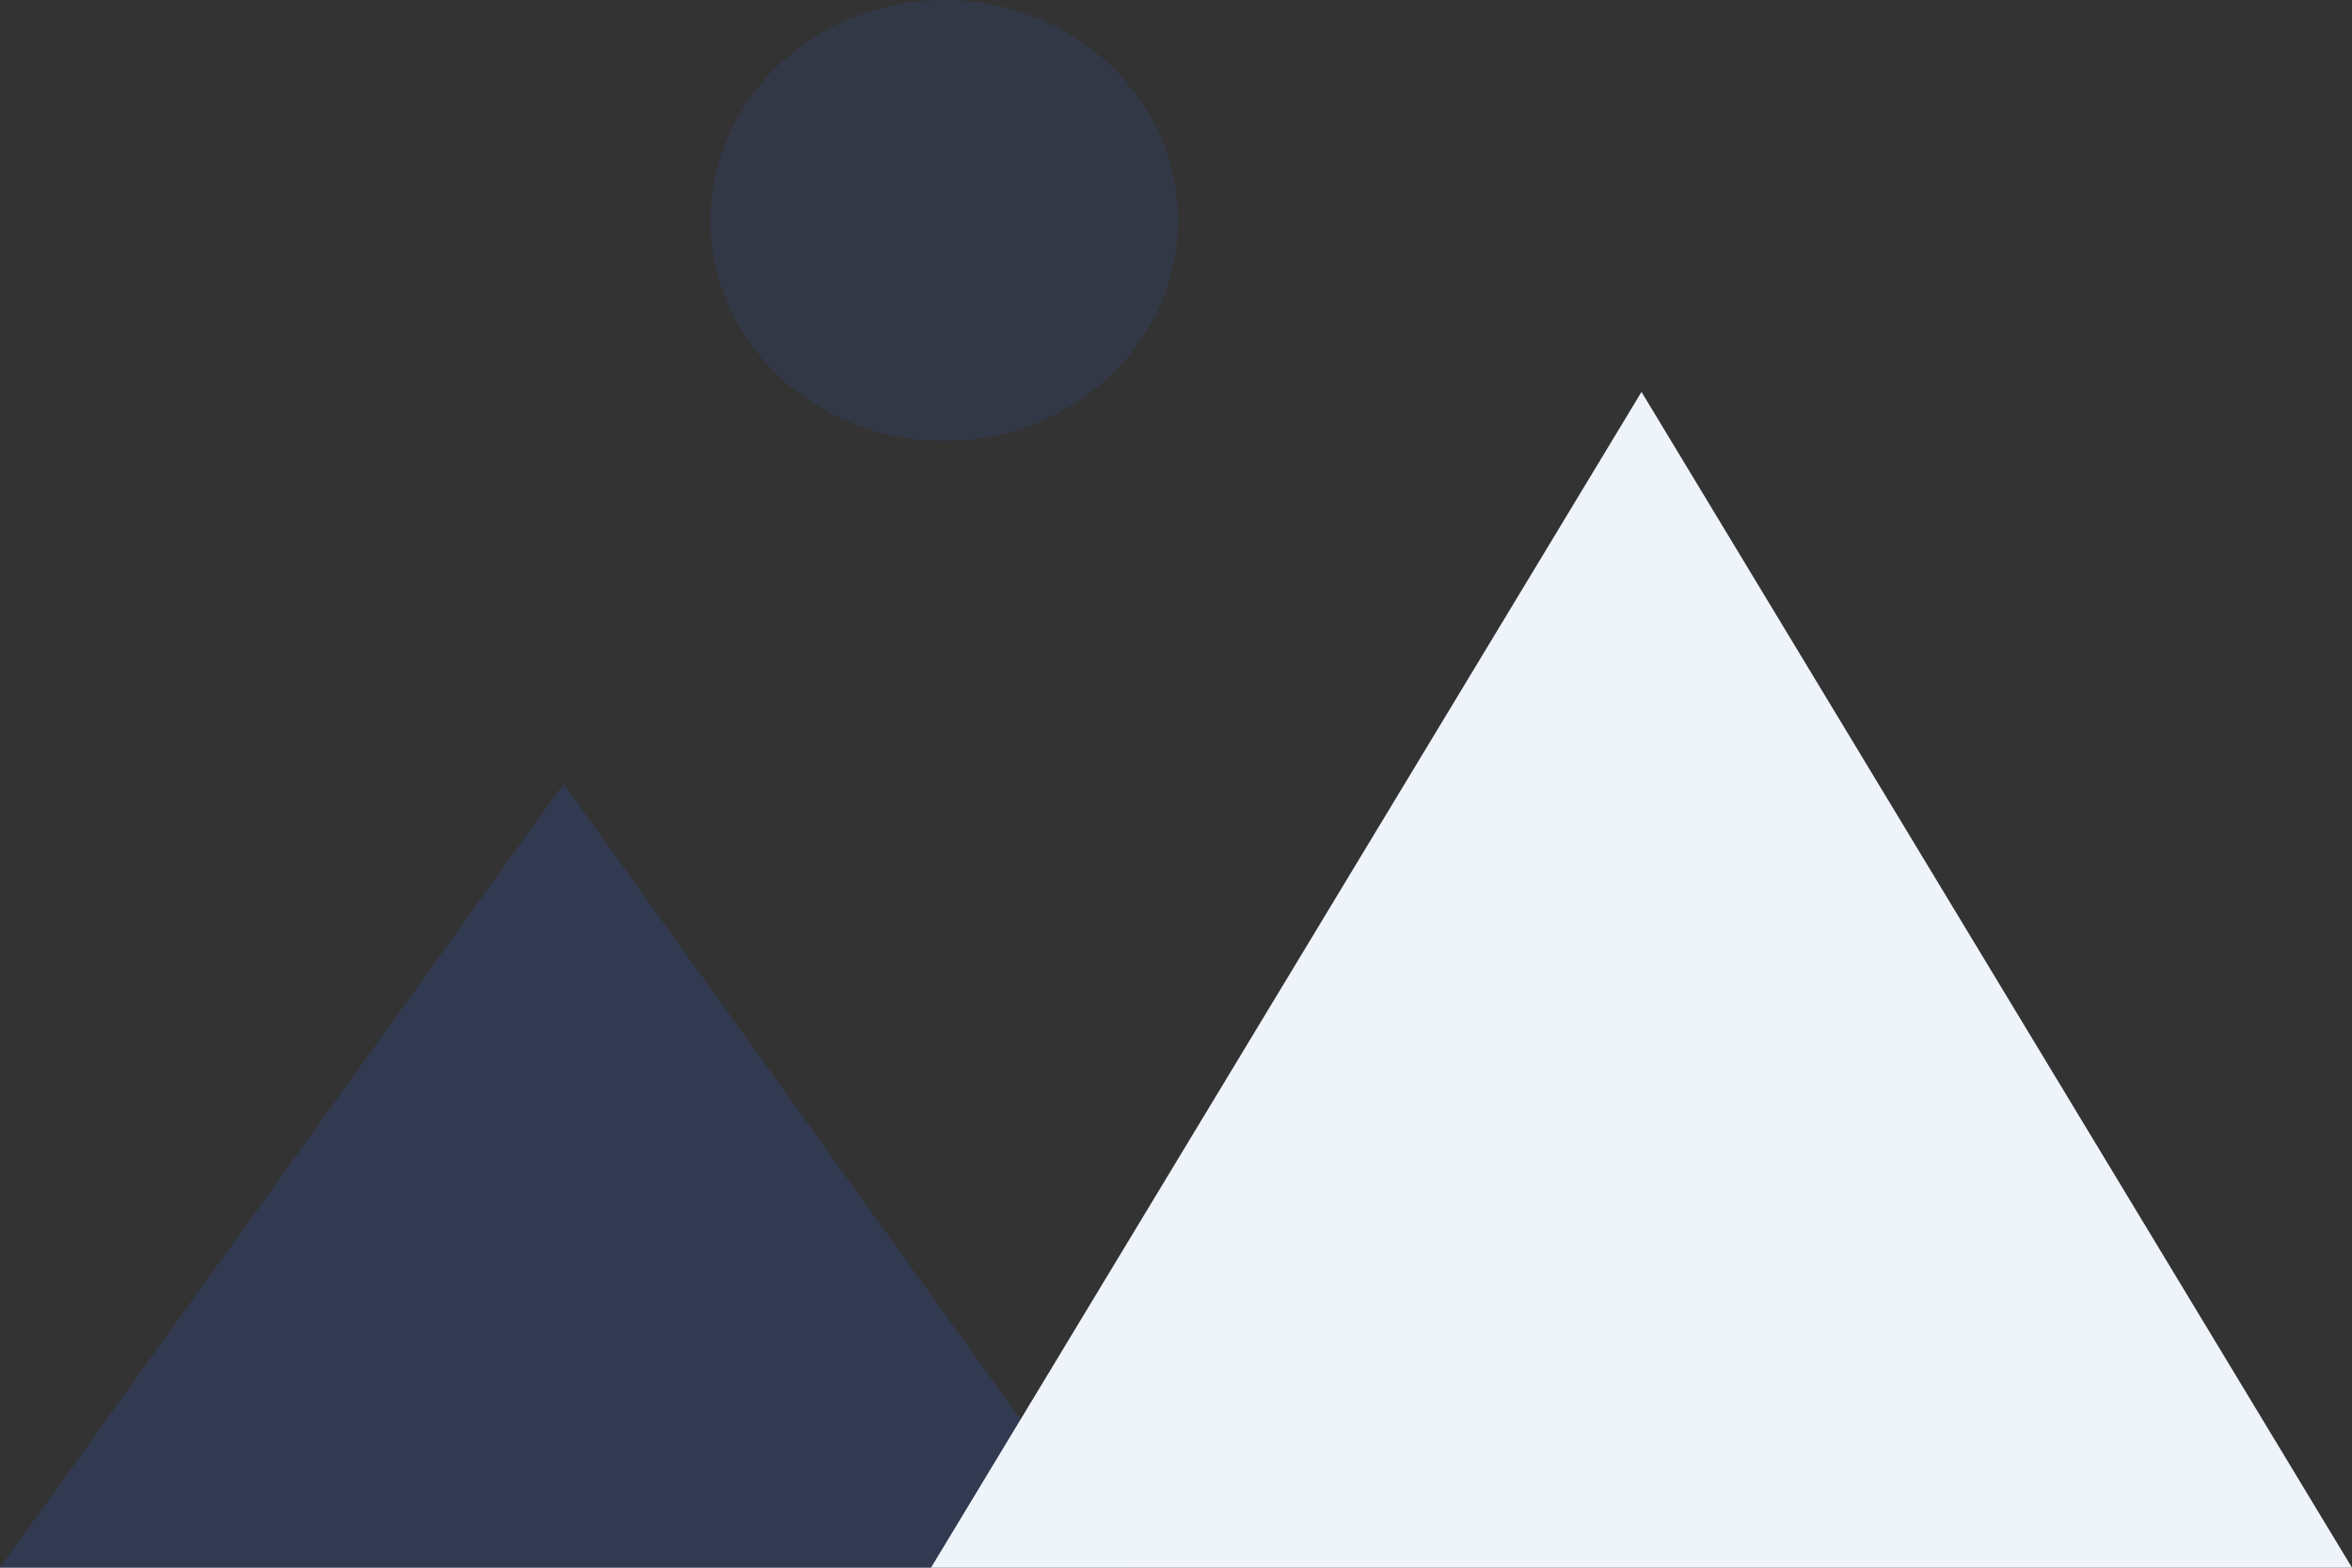
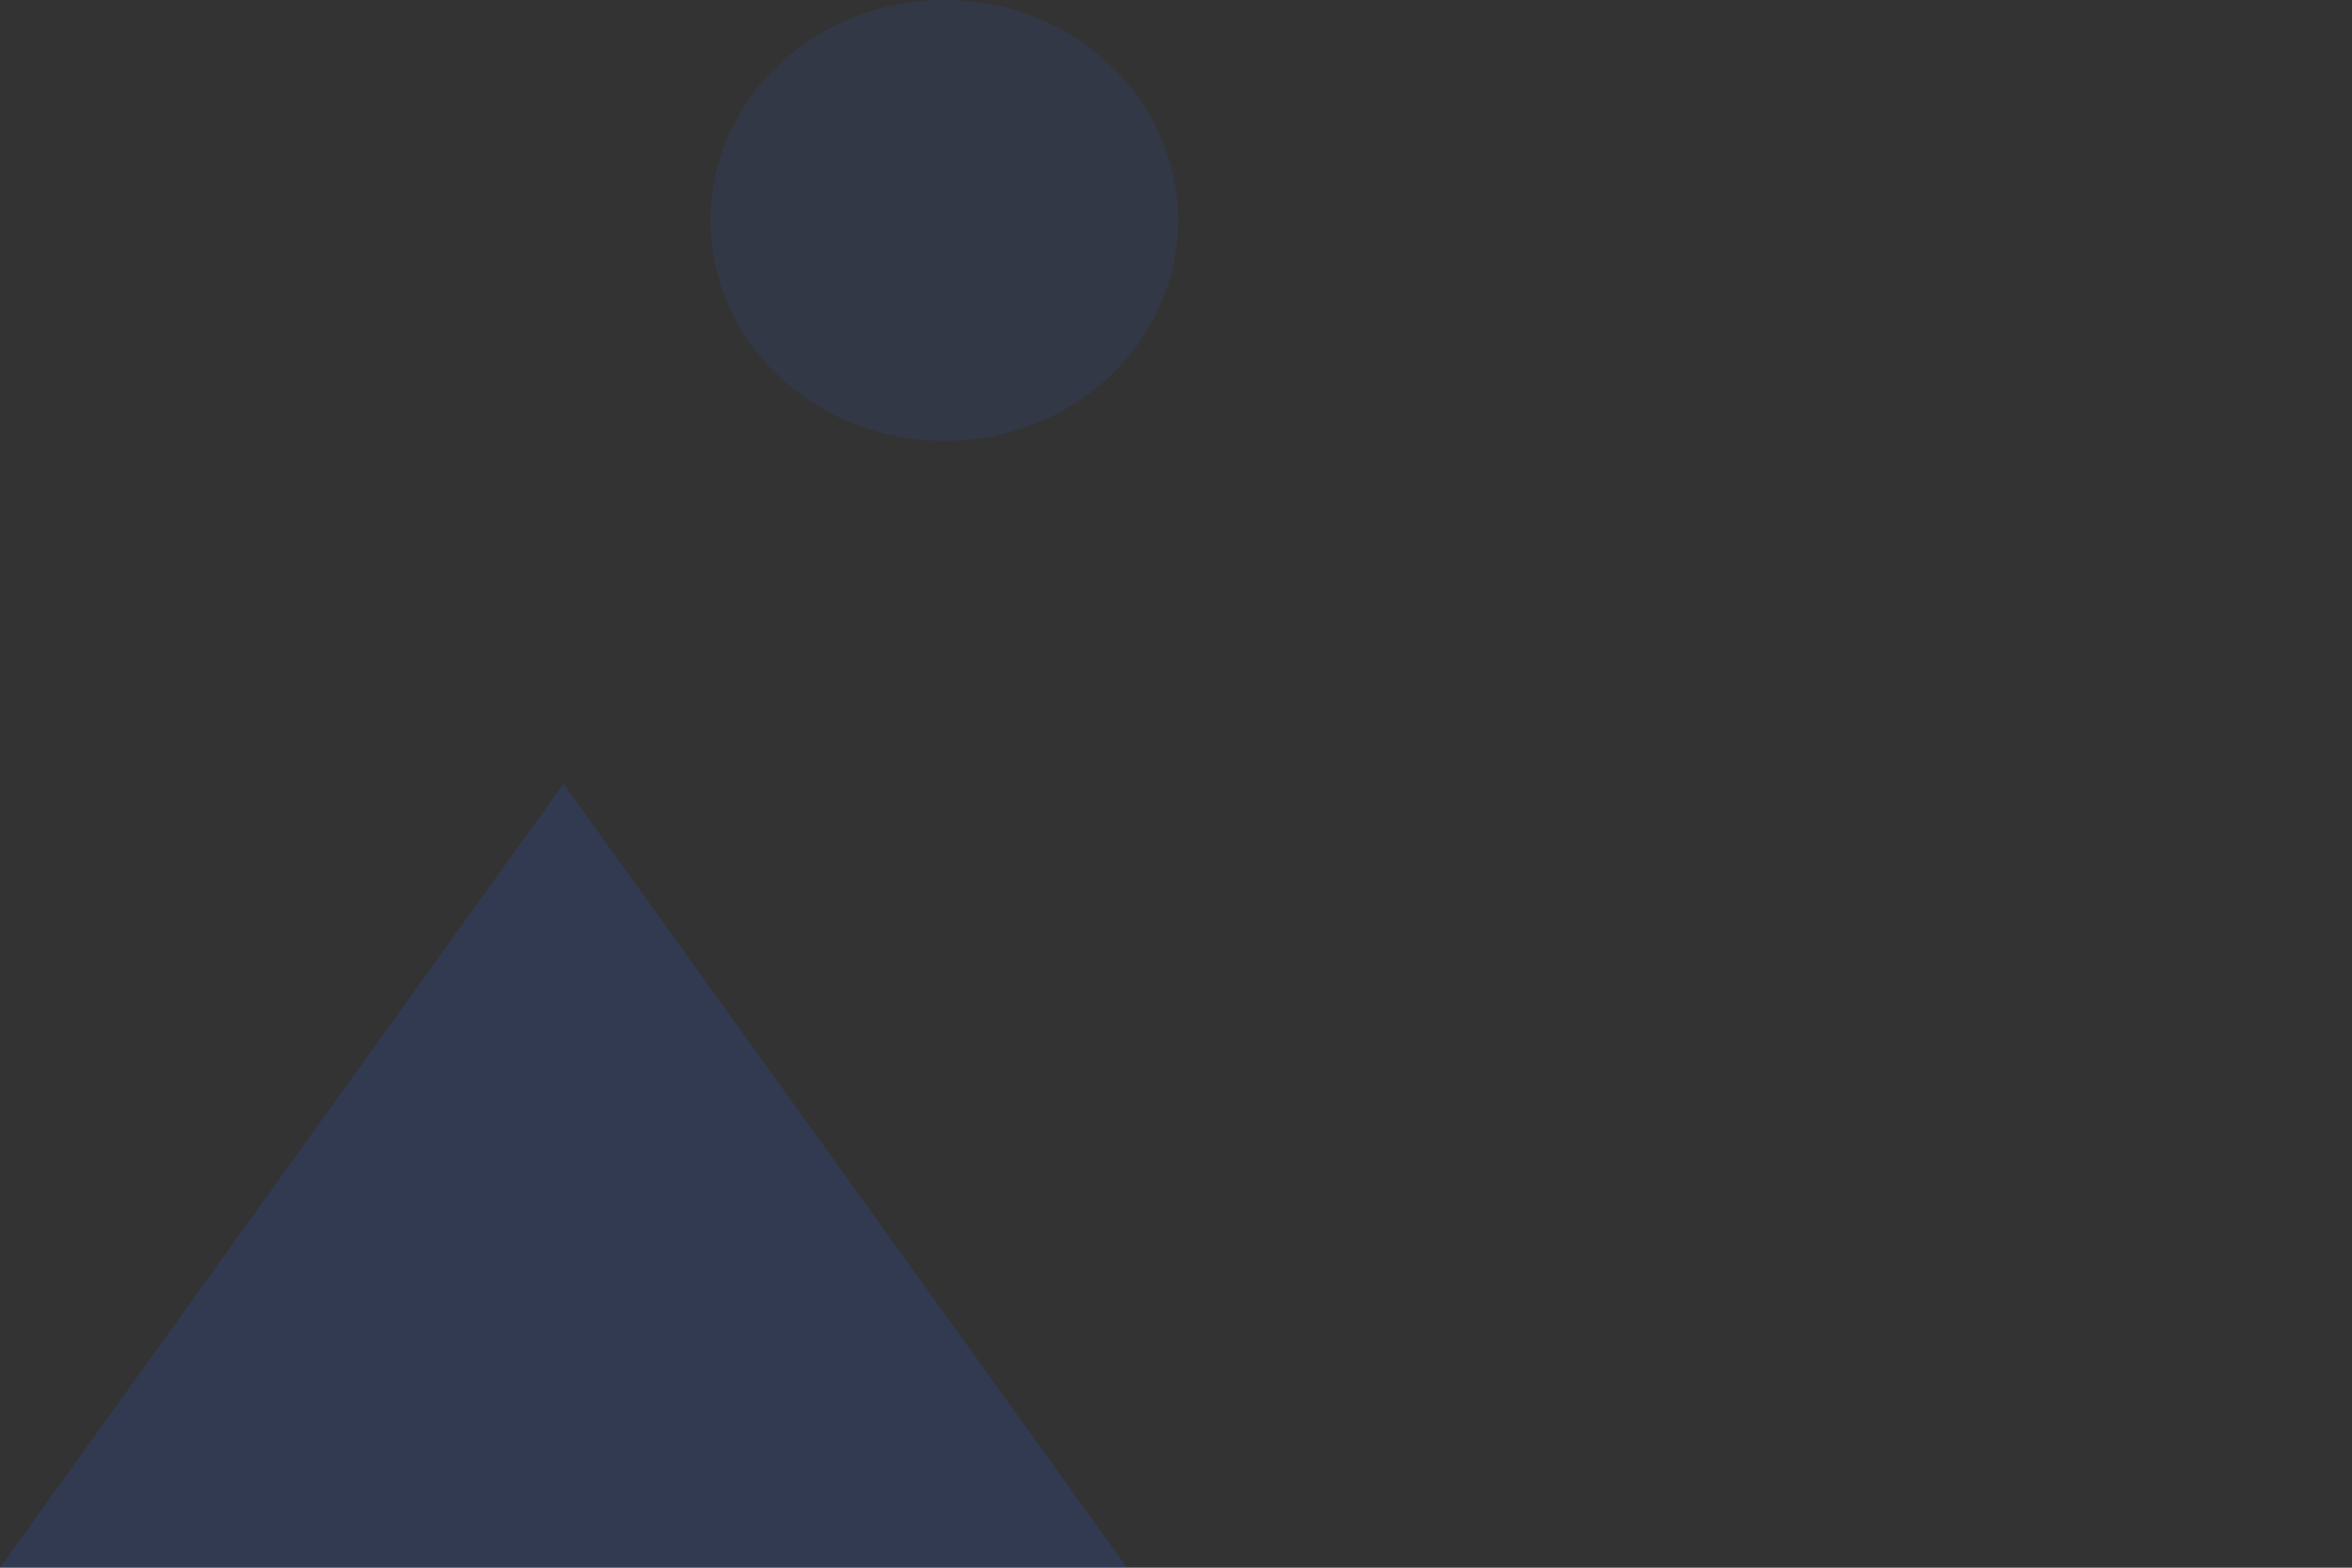
<svg xmlns="http://www.w3.org/2000/svg" width="48" height="32" fill="none">
  <rect width="100%" height="100%" fill="#333333" stroke="none" />
  <path fill="#36F" fill-opacity=".1" d="M24.042 4.5c0 2.485-2.135 4.5-4.77 4.5-2.634 0-4.77-2.015-4.77-4.5S16.638 0 19.272 0c2.635 0 4.77 2.015 4.77 4.5z" />
-   <path fill="#36F" fill-opacity=".15" d="M11.5 16L23 32H0l11.5-16z" />
-   <path fill="#EFF4FB" d="M33.5 8L48 32H19L33.5 8z" />
+   <path fill="#36F" fill-opacity=".15" d="M11.5 16L23 32H0l11.5-16" />
</svg>